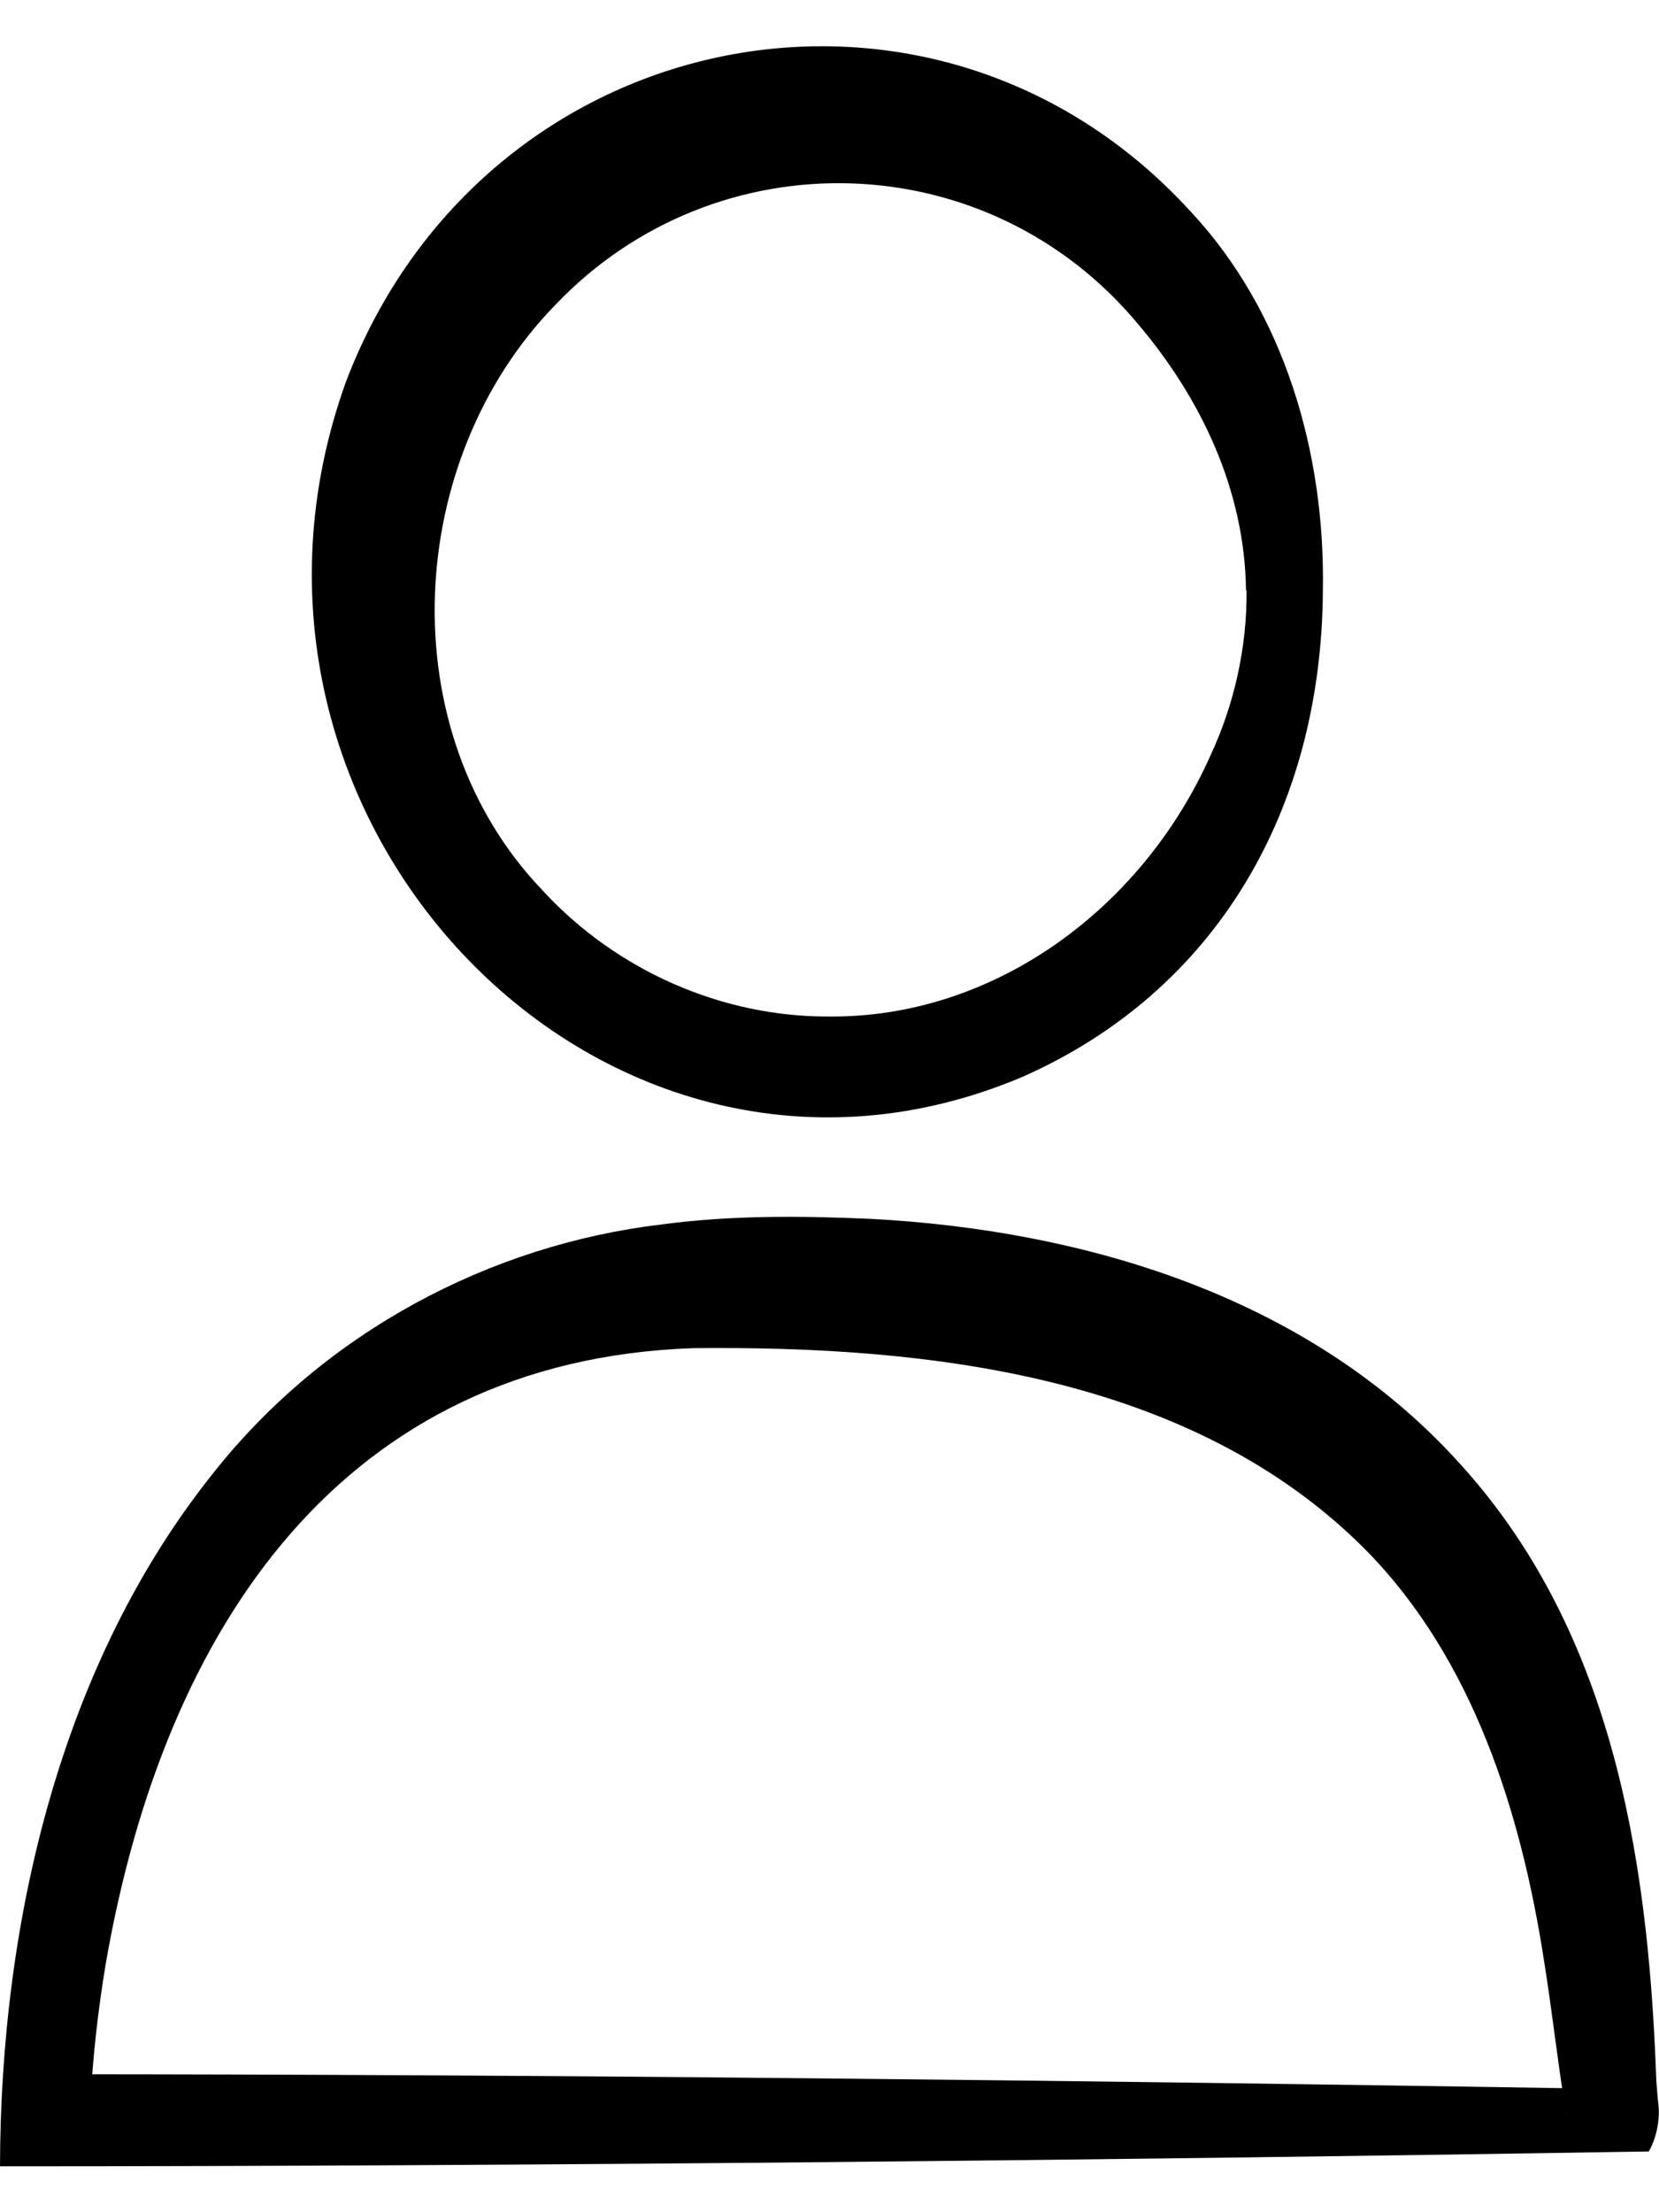
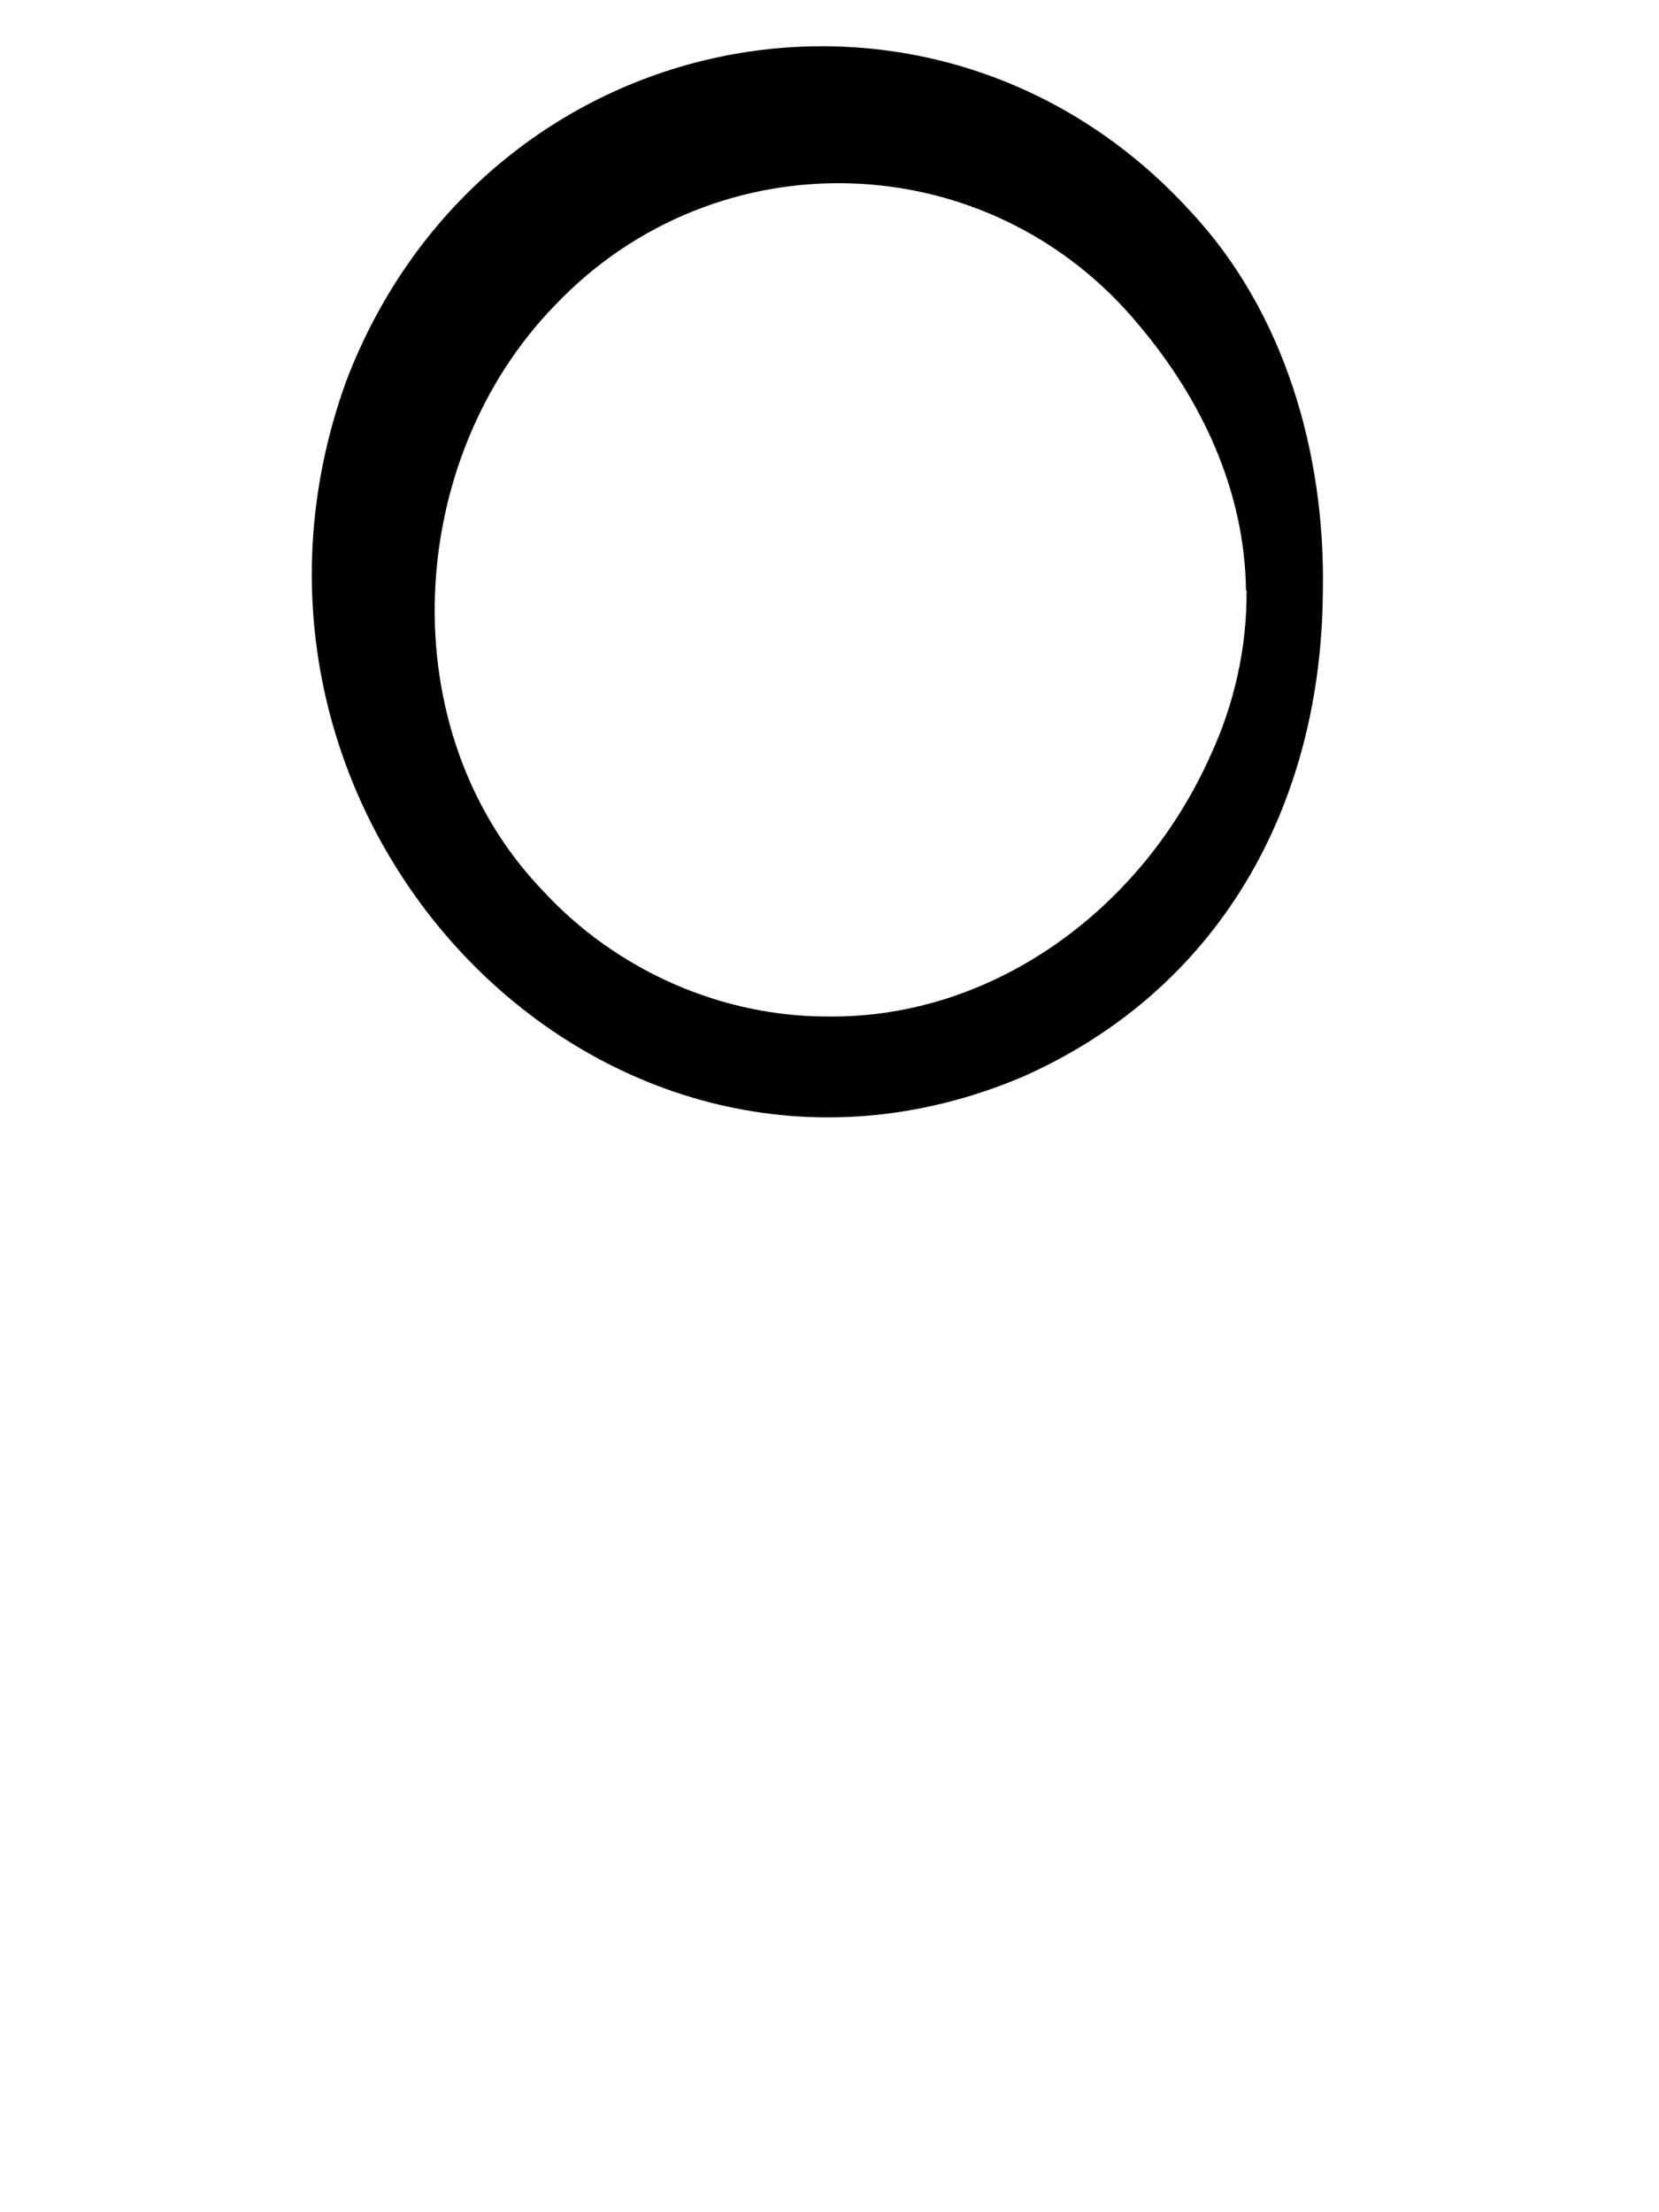
<svg xmlns="http://www.w3.org/2000/svg" width="18" height="24" viewBox="0 0 18 24" fill="none">
  <g clip-path="url(#clip0_245_45)">
-     <path d="M17.127 22.657C17.024 22.711 16.979 22.878 16.986 22.939V22.925V22.898C16.902 22.375 16.838 21.805 16.755 21.288C16.504 19.651 15.978 18 14.829 16.826C12.941 14.914 10.059 14.599 7.517 14.626C3.73 14.76 1.785 17.638 1.149 21.295C1.066 21.791 1.008 22.295 0.982 22.798C0.982 22.845 0.976 22.952 0.982 22.999L0.501 22.503C5.803 22.503 11.831 22.57 17.14 22.657H17.127ZM17.884 23.341C12.158 23.435 5.72 23.502 0 23.502C0.006 20.839 0.661 18.034 2.33 15.961C3.531 14.451 5.315 13.505 7.177 13.284C7.928 13.183 8.692 13.19 9.443 13.223C11.741 13.344 14.155 14.049 15.792 15.827C17.474 17.638 17.878 20.087 17.968 22.503C17.968 22.563 17.987 22.778 17.994 22.838C18.013 22.999 17.968 23.214 17.884 23.348V23.341Z" fill="black" />
    <path d="M13.519 6.405C13.506 5.318 13.031 4.325 12.357 3.527C10.726 1.554 7.773 1.474 6.027 3.306C4.39 4.983 4.223 7.922 5.886 9.659C6.688 10.532 7.838 11.035 8.999 11.028C10.778 11.042 12.389 9.867 13.133 8.197C13.39 7.647 13.531 7.023 13.525 6.405H13.519ZM14.353 6.405C14.34 8.774 13.204 10.753 11.086 11.686C6.554 13.598 2.041 8.888 3.755 4.138C5.25 0.219 10.149 -0.747 12.922 2.299C13.936 3.386 14.379 4.916 14.353 6.405Z" fill="black" />
  </g>
  <defs>
    <clipPath id="clip0_245_45">
      <rect width="18" height="23" fill="white" transform="translate(0 0.502)" />
    </clipPath>
  </defs>
</svg>